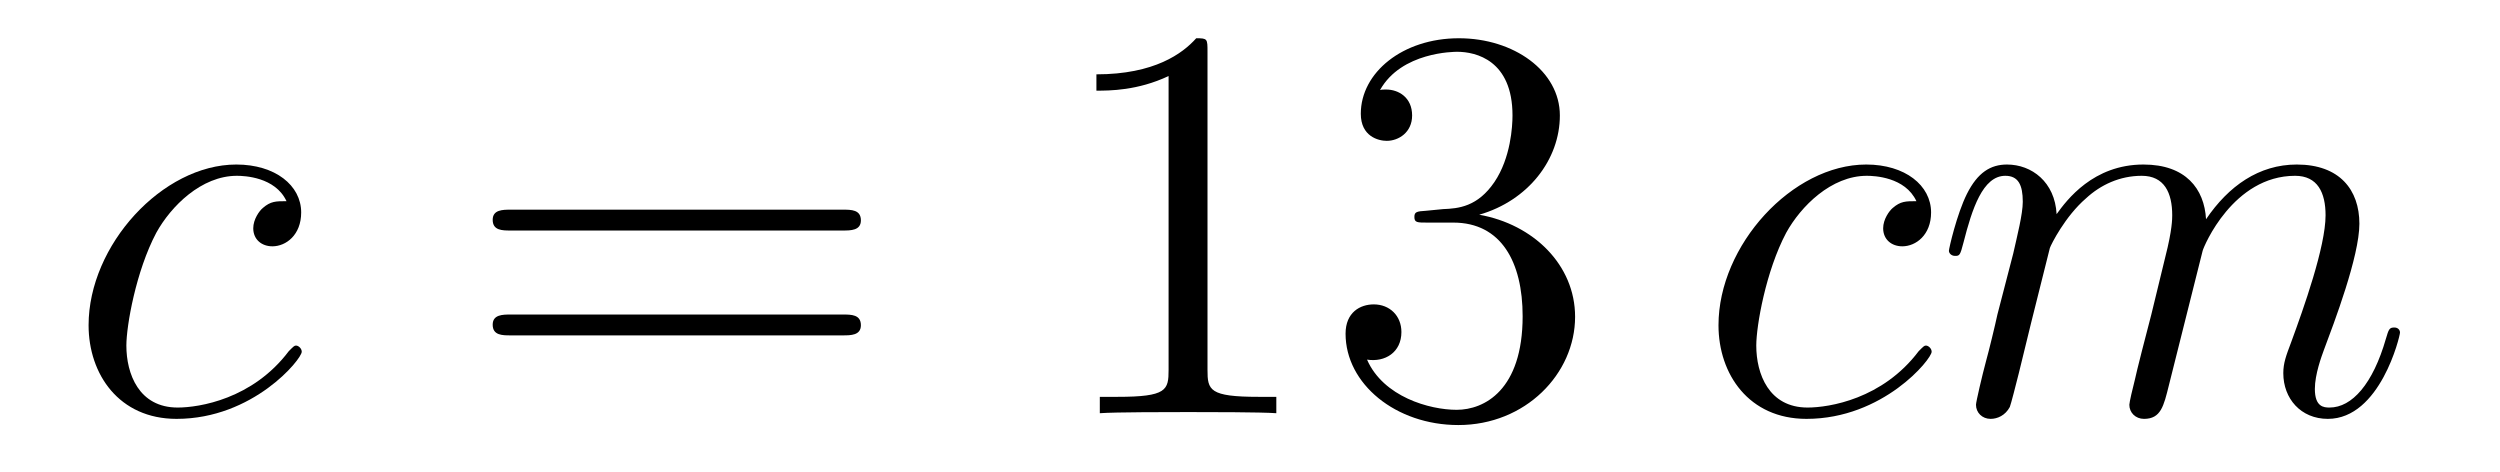
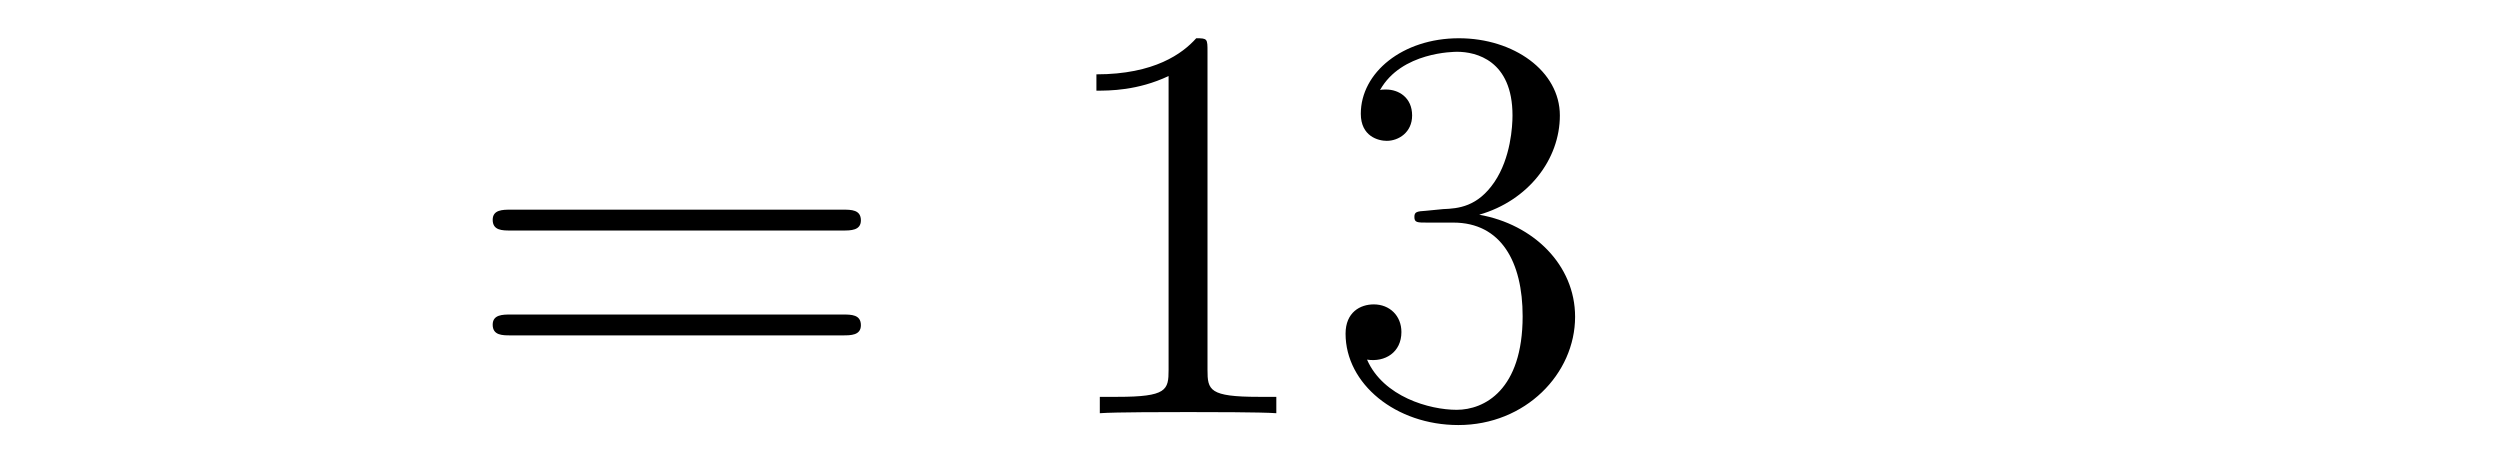
<svg xmlns="http://www.w3.org/2000/svg" height="10pt" version="1.1" viewBox="0 -10 53 10" width="53pt">
  <g id="page1">
    <g transform="matrix(1 0 0 1 -127 653)">
-       <path d="M133.074 -658.735C132.847 -658.735 132.739 -658.735 132.572 -658.591C132.5 -658.532 132.369 -658.352 132.369 -658.161C132.369 -657.922 132.548 -657.778 132.775 -657.778C133.062 -657.778 133.385 -658.017 133.385 -658.496C133.385 -659.069 132.835 -659.512 132.01 -659.512C130.444 -659.512 128.878 -657.802 128.878 -656.105C128.878 -655.065 129.524 -654.12 130.743 -654.12C132.369 -654.12 133.397 -655.387 133.397 -655.543C133.397 -655.615 133.325 -655.674 133.277 -655.674C133.241 -655.674 133.229 -655.662 133.122 -655.555C132.357 -654.539 131.221 -654.36 130.767 -654.36C129.942 -654.36 129.679 -655.077 129.679 -655.674C129.679 -656.093 129.882 -657.252 130.313 -658.065C130.623 -658.627 131.269 -659.273 132.022 -659.273C132.177 -659.273 132.835 -659.249 133.074 -658.735Z" fill-rule="evenodd" />
      <path d="M144.868 -658.113C145.035 -658.113 145.251 -658.113 145.251 -658.328C145.251 -658.555 145.047 -658.555 144.868 -658.555H137.827C137.66 -658.555 137.445 -658.555 137.445 -658.34C137.445 -658.113 137.648 -658.113 137.827 -658.113H144.868ZM144.868 -655.89C145.035 -655.89 145.251 -655.89 145.251 -656.105C145.251 -656.332 145.047 -656.332 144.868 -656.332H137.827C137.66 -656.332 137.445 -656.332 137.445 -656.117C137.445 -655.89 137.648 -655.89 137.827 -655.89H144.868Z" fill-rule="evenodd" />
      <path d="M152.599 -661.902C152.599 -662.178 152.599 -662.189 152.36 -662.189C152.073 -661.867 151.475 -661.424 150.244 -661.424V-661.078C150.519 -661.078 151.117 -661.078 151.774 -661.388V-655.16C151.774 -654.73 151.738 -654.587 150.686 -654.587H150.316V-654.24C150.638 -654.264 151.798 -654.264 152.193 -654.264C152.587 -654.264 153.735 -654.264 154.058 -654.24V-654.587H153.687C152.635 -654.587 152.599 -654.73 152.599 -655.16V-661.902ZM157.236 -658.532C157.032 -658.52 156.985 -658.507 156.985 -658.4C156.985 -658.281 157.045 -658.281 157.26 -658.281H157.81C158.826 -658.281 159.28 -657.444 159.28 -656.296C159.28 -654.73 158.467 -654.312 157.881 -654.312C157.307 -654.312 156.327 -654.587 155.981 -655.376C156.363 -655.316 156.71 -655.531 156.71 -655.961C156.71 -656.308 156.459 -656.547 156.124 -656.547C155.837 -656.547 155.526 -656.38 155.526 -655.926C155.526 -654.862 156.59 -653.989 157.917 -653.989C159.34 -653.989 160.392 -655.077 160.392 -656.284C160.392 -657.384 159.507 -658.245 158.359 -658.448C159.399 -658.747 160.069 -659.619 160.069 -660.552C160.069 -661.496 159.089 -662.189 157.929 -662.189C156.734 -662.189 155.849 -661.46 155.849 -660.588C155.849 -660.109 156.22 -660.014 156.399 -660.014C156.65 -660.014 156.937 -660.193 156.937 -660.552C156.937 -660.934 156.65 -661.102 156.387 -661.102C156.315 -661.102 156.291 -661.102 156.256 -661.09C156.71 -661.902 157.833 -661.902 157.893 -661.902C158.288 -661.902 159.065 -661.723 159.065 -660.552C159.065 -660.325 159.029 -659.655 158.682 -659.141C158.324 -658.615 157.917 -658.579 157.594 -658.567L157.236 -658.532Z" fill-rule="evenodd" />
-       <path d="M167.628 -658.735C167.401 -658.735 167.293 -658.735 167.126 -658.591C167.054 -658.532 166.923 -658.352 166.923 -658.161C166.923 -657.922 167.102 -657.778 167.329 -657.778C167.616 -657.778 167.939 -658.017 167.939 -658.496C167.939 -659.069 167.389 -659.512 166.564 -659.512C164.998 -659.512 163.432 -657.802 163.432 -656.105C163.432 -655.065 164.078 -654.12 165.297 -654.12C166.923 -654.12 167.951 -655.387 167.951 -655.543C167.951 -655.615 167.879 -655.674 167.831 -655.674C167.795 -655.674 167.783 -655.662 167.676 -655.555C166.911 -654.539 165.775 -654.36 165.321 -654.36C164.496 -654.36 164.233 -655.077 164.233 -655.674C164.233 -656.093 164.436 -657.252 164.867 -658.065C165.177 -658.627 165.823 -659.273 166.576 -659.273C166.732 -659.273 167.389 -659.249 167.628 -658.735ZM170.457 -657.742C170.481 -657.814 170.779 -658.412 171.222 -658.794C171.532 -659.081 171.939 -659.273 172.405 -659.273C172.883 -659.273 173.051 -658.914 173.051 -658.436C173.051 -658.364 173.051 -658.125 172.907 -657.563L172.608 -656.332C172.513 -655.973 172.286 -655.089 172.261 -654.957C172.214 -654.778 172.142 -654.467 172.142 -654.419C172.142 -654.252 172.274 -654.12 172.453 -654.12C172.812 -654.12 172.871 -654.395 172.979 -654.826L173.696 -657.683C173.72 -657.778 174.342 -659.273 175.656 -659.273C176.135 -659.273 176.302 -658.914 176.302 -658.436C176.302 -657.767 175.836 -656.463 175.573 -655.746C175.465 -655.459 175.406 -655.304 175.406 -655.089C175.406 -654.551 175.776 -654.12 176.35 -654.12C177.462 -654.12 177.88 -655.878 177.88 -655.949C177.88 -656.009 177.832 -656.057 177.761 -656.057C177.653 -656.057 177.641 -656.021 177.581 -655.818C177.306 -654.862 176.864 -654.36 176.386 -654.36C176.266 -654.36 176.075 -654.372 176.075 -654.754C176.075 -655.065 176.218 -655.447 176.266 -655.579C176.481 -656.152 177.019 -657.563 177.019 -658.257C177.019 -658.974 176.601 -659.512 175.692 -659.512C174.891 -659.512 174.246 -659.058 173.768 -658.352C173.732 -658.998 173.337 -659.512 172.441 -659.512C171.377 -659.512 170.815 -658.759 170.6 -658.46C170.564 -659.141 170.074 -659.512 169.548 -659.512C169.201 -659.512 168.927 -659.344 168.699 -658.89C168.484 -658.46 168.317 -657.731 168.317 -657.683C168.317 -657.635 168.365 -657.575 168.448 -657.575C168.544 -657.575 168.556 -657.587 168.627 -657.862C168.807 -658.567 169.034 -659.273 169.512 -659.273C169.787 -659.273 169.883 -659.081 169.883 -658.723C169.883 -658.46 169.763 -657.993 169.68 -657.623L169.345 -656.332C169.297 -656.105 169.166 -655.567 169.106 -655.352C169.022 -655.041 168.891 -654.479 168.891 -654.419C168.891 -654.252 169.022 -654.12 169.201 -654.12C169.345 -654.12 169.512 -654.192 169.608 -654.372C169.632 -654.431 169.739 -654.85 169.799 -655.089L170.062 -656.165L170.457 -657.742Z" fill-rule="evenodd" />
    </g>
  </g>
</svg>